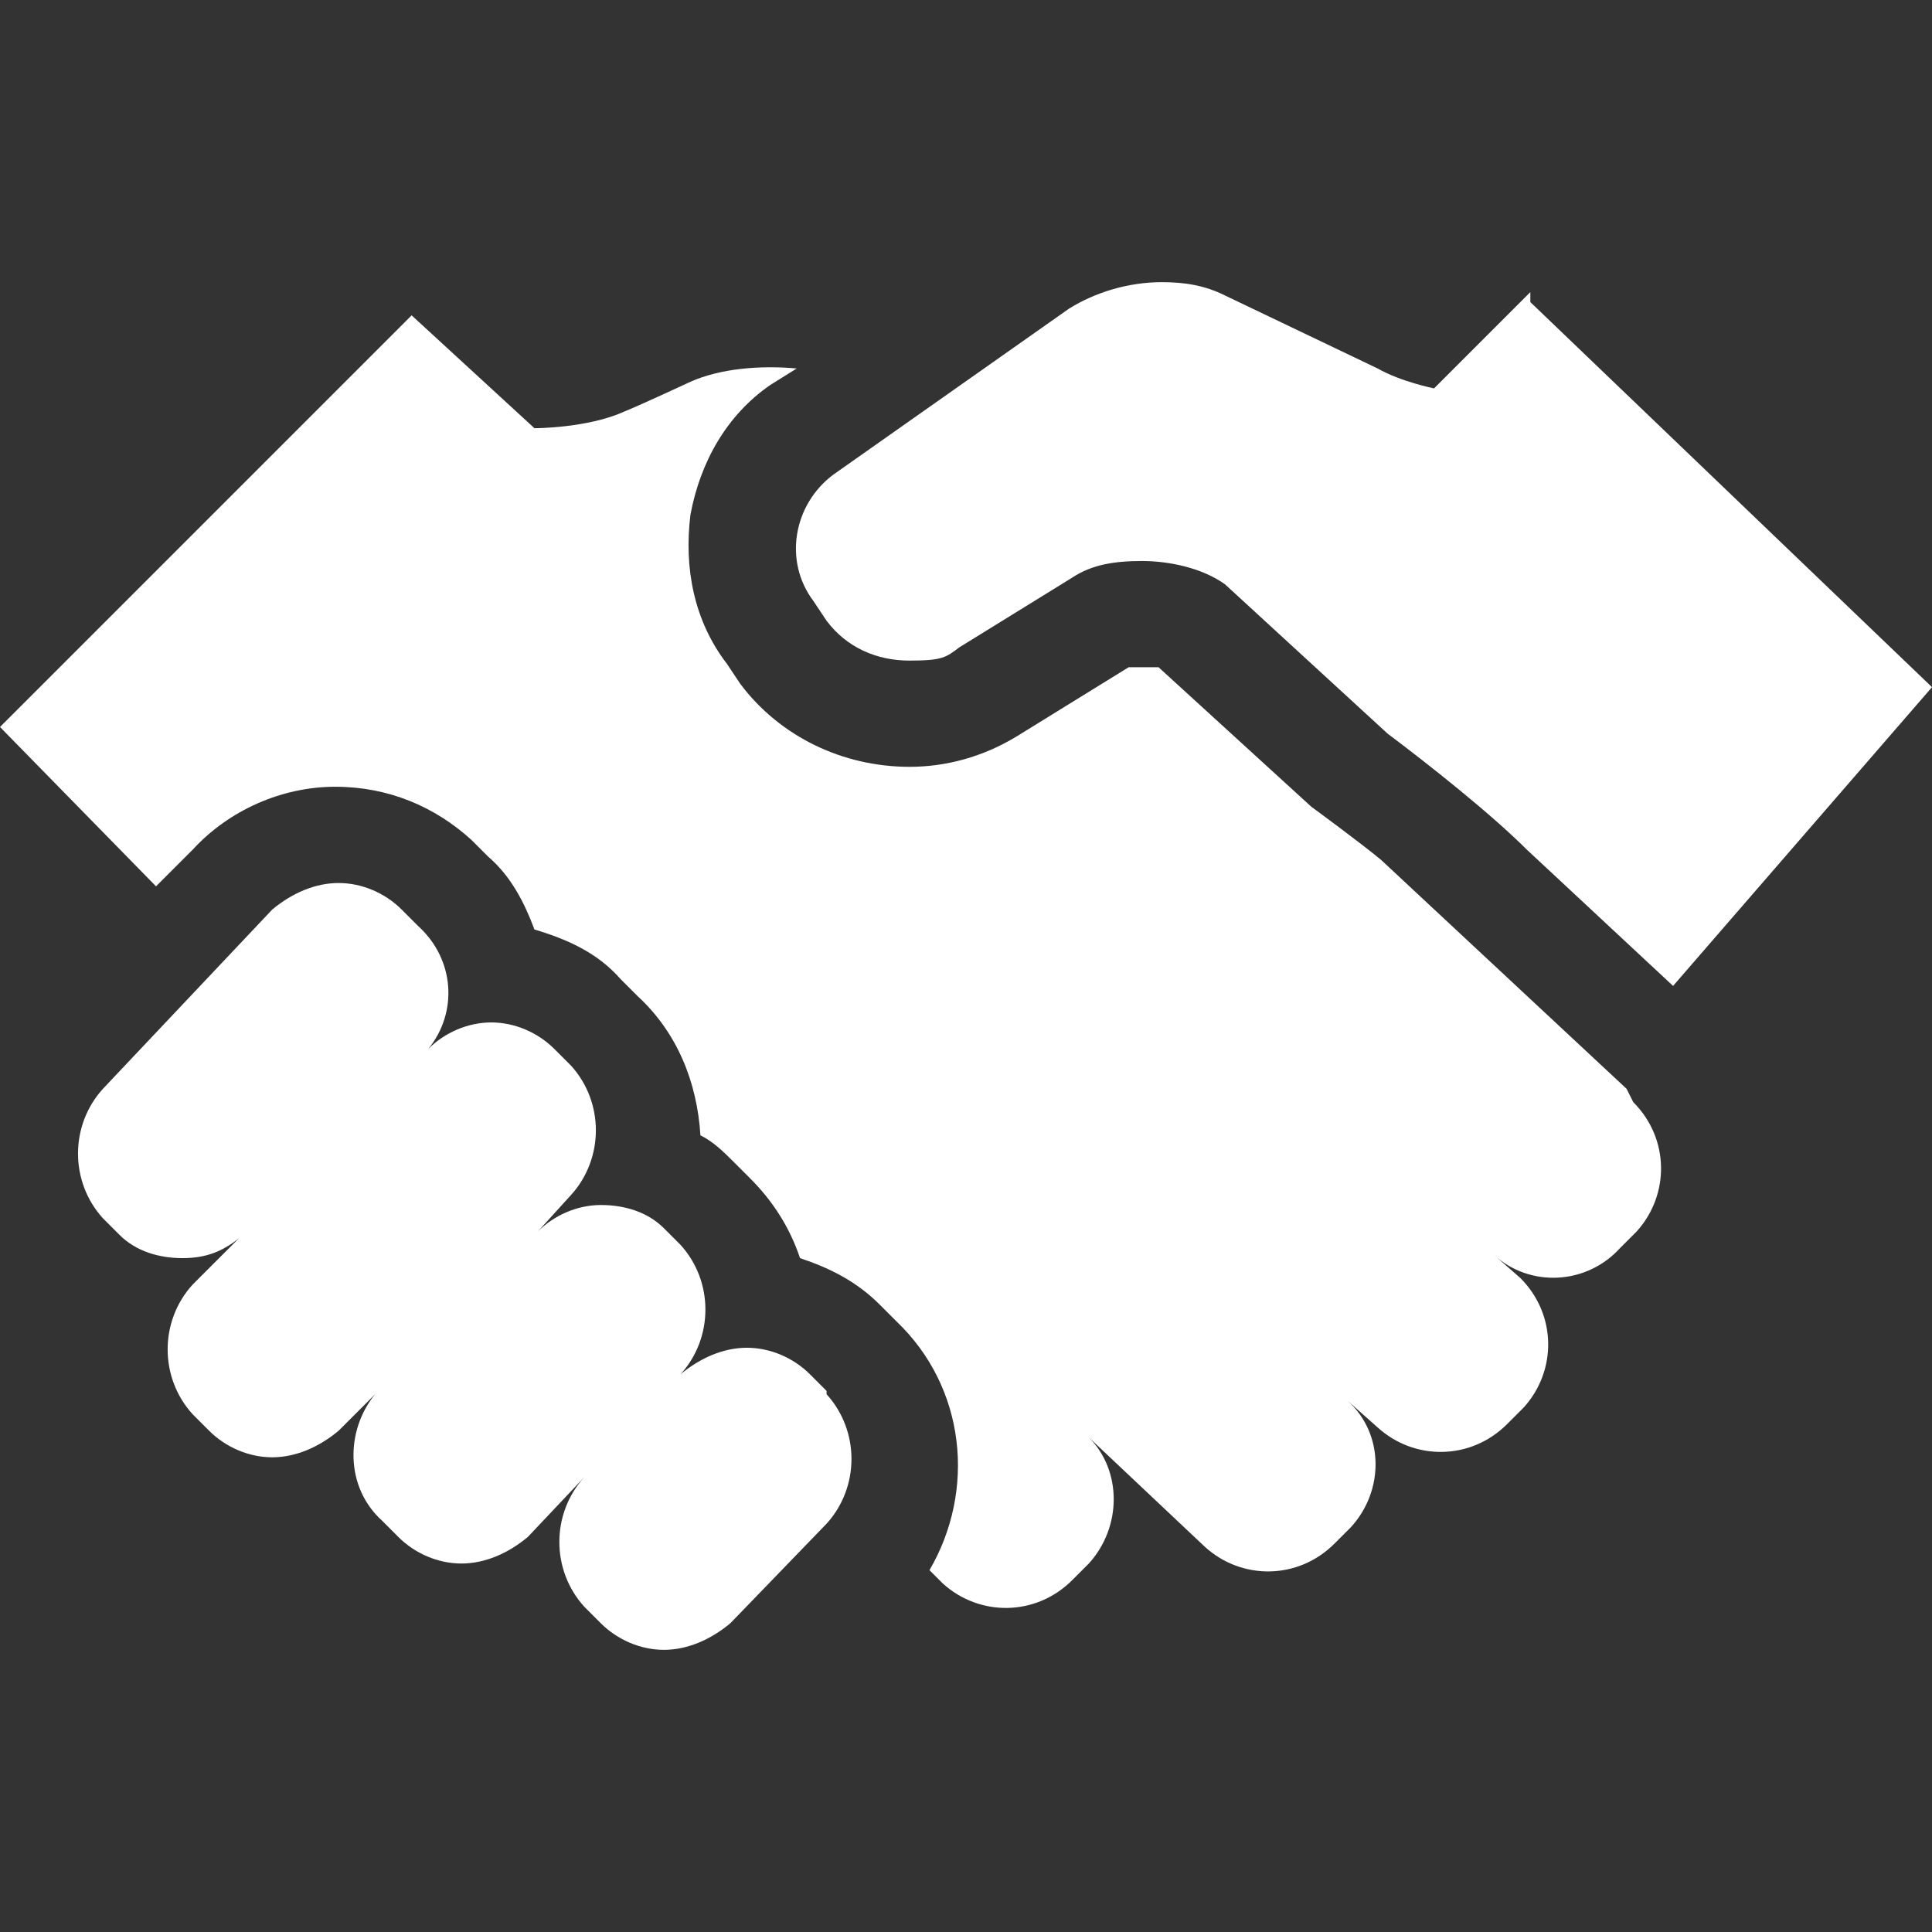
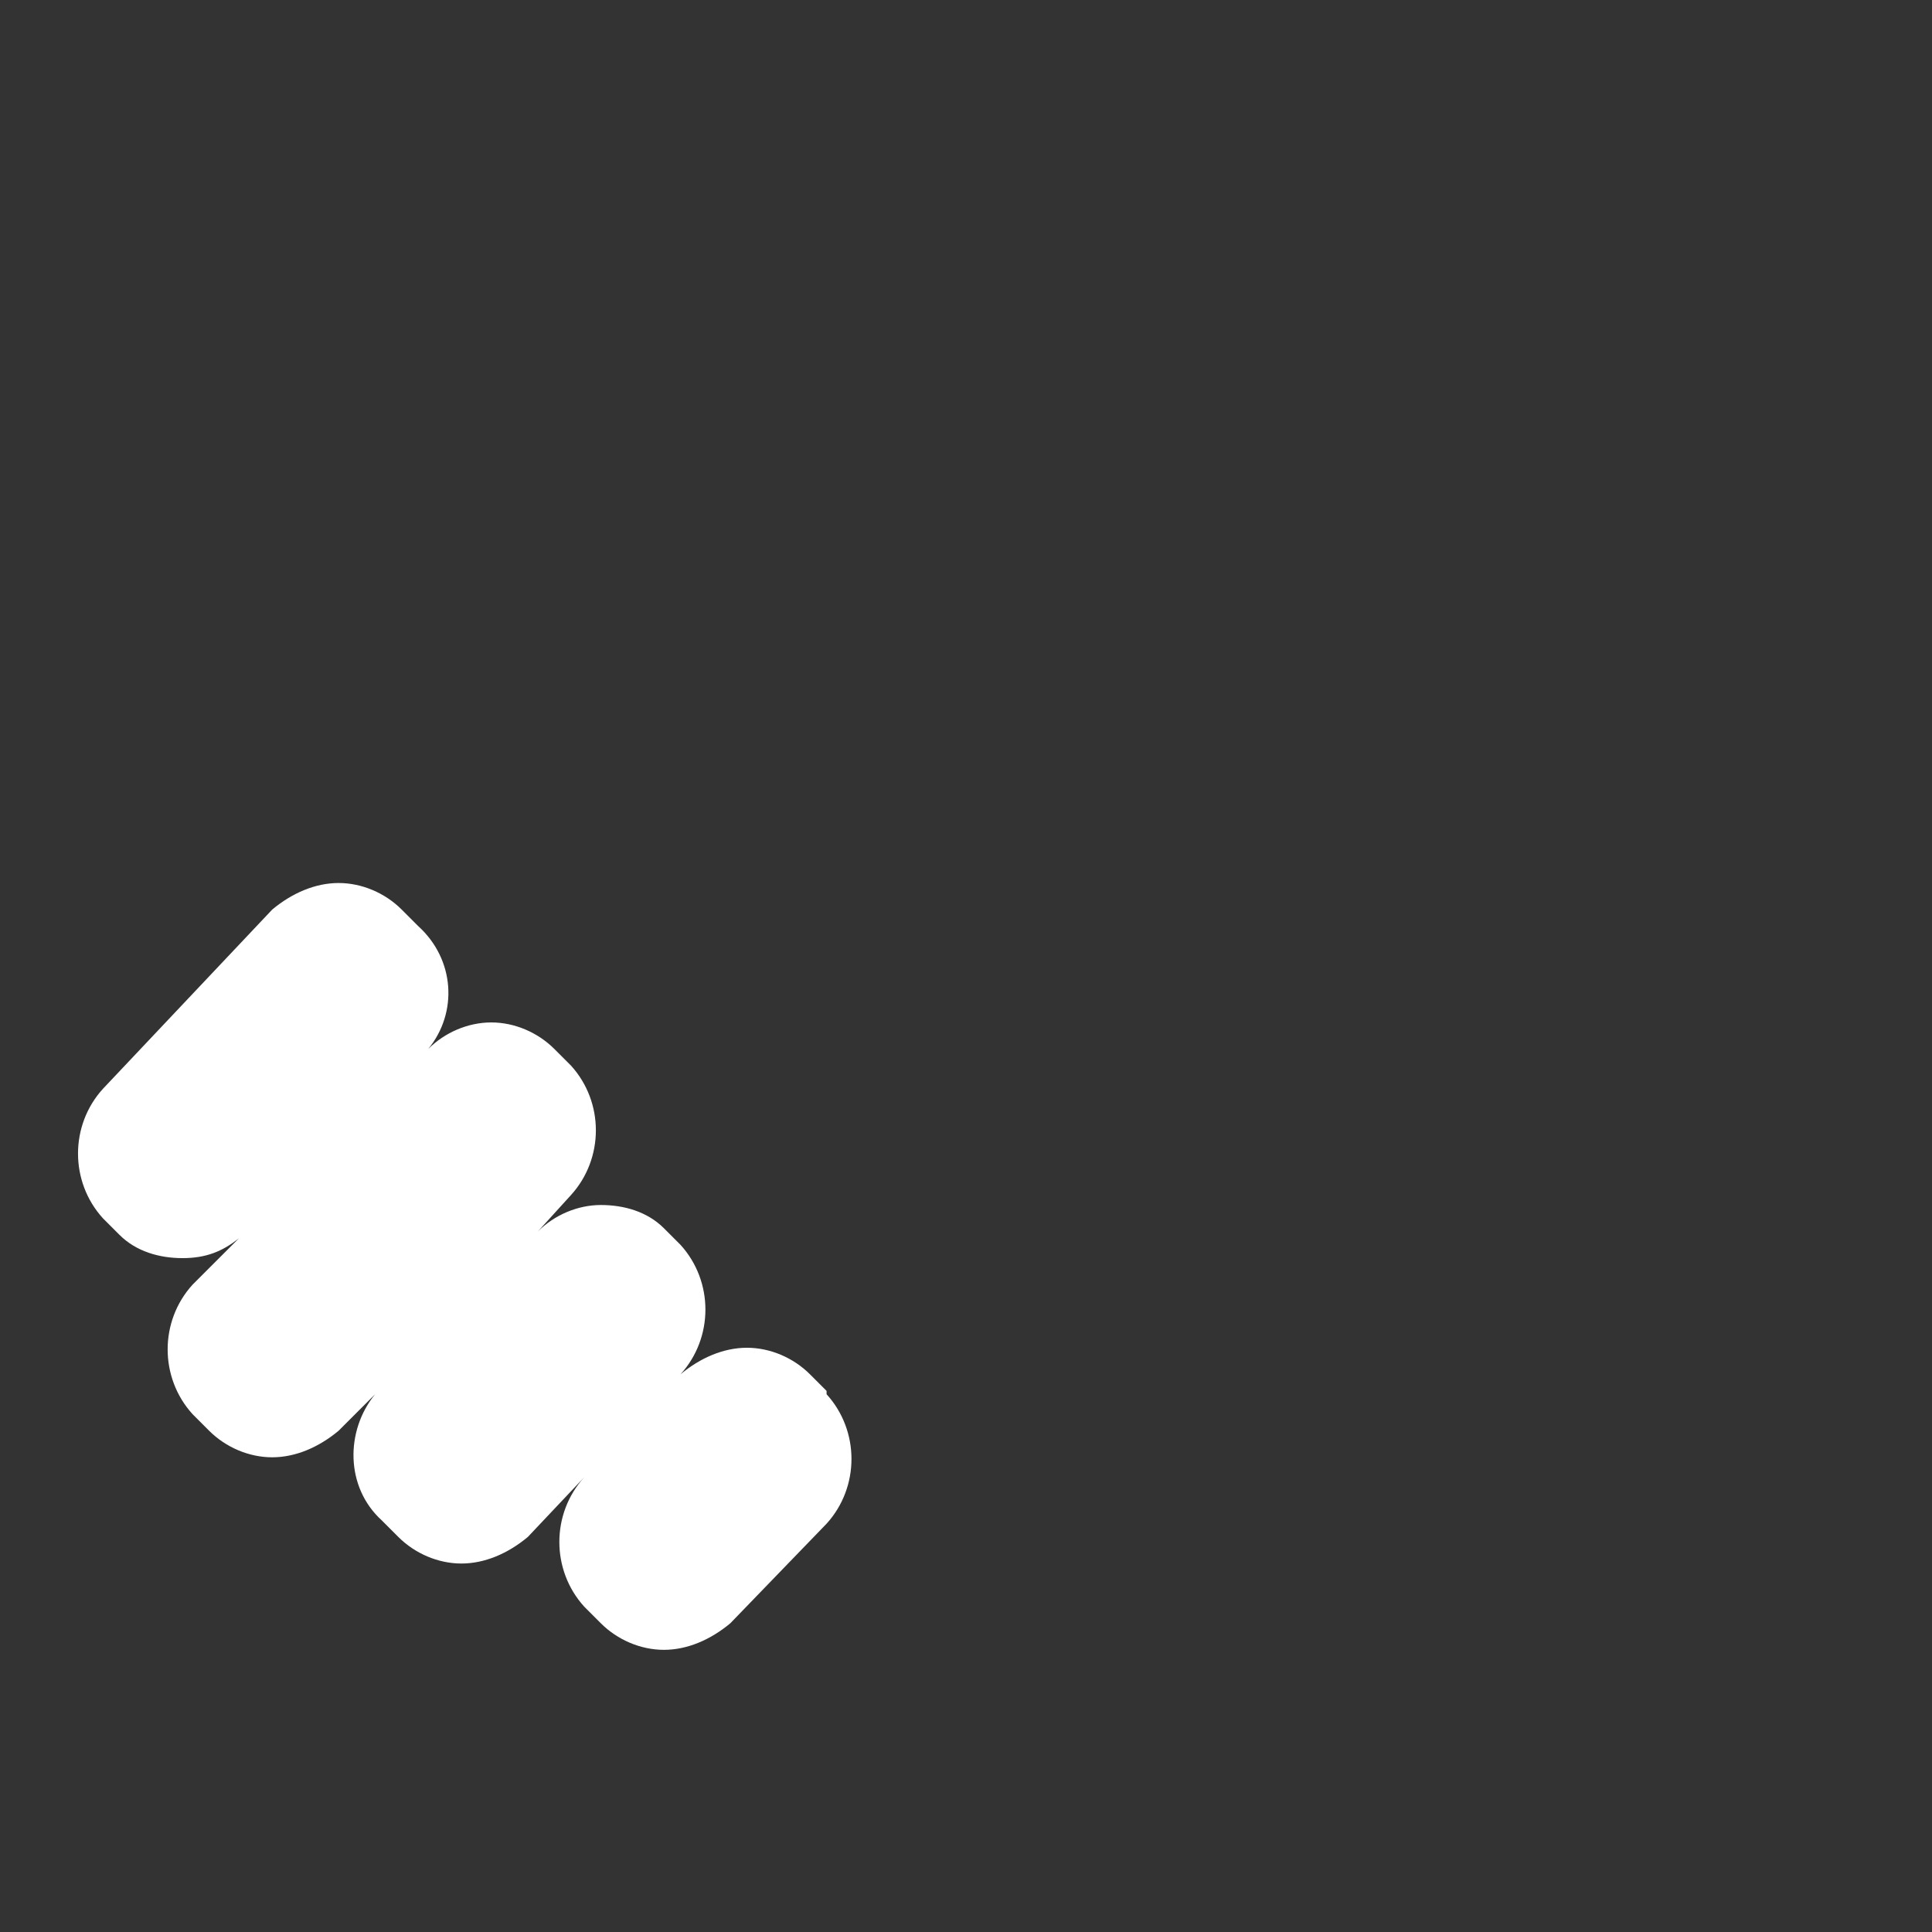
<svg xmlns="http://www.w3.org/2000/svg" id="Capa_1" version="1.1" viewBox="0 0 58.2 58.2">
  <rect x="0" y="0" width="58.2" height="58.2" fill="#333333" stroke="none" />
  <defs>
    <style>
      .st0 {
        fill: #fff;
      }
    </style>
  </defs>
-   <path class="st0" d="M46.1,8.8l-2.9,2.9s-1-.2-1.7-.6l-4.6-2.2c-.6-.3-1.2-.4-1.9-.4-1,0-2,.3-2.8.8l-7.1,5c-1.2.9-1.5,2.6-.6,3.8l.4.6c.6.8,1.5,1.2,2.5,1.2s1.1-.1,1.5-.4l3.4-2.1c.6-.4,1.3-.5,2.1-.5s1.8.2,2.5.7l4.9,4.5c1.2.9,3.1,2.4,4.2,3.5l4.4,4.1,7.8-9-12.1-11.6Z" />
-   <path class="st0" d="M49,32.8l-7.4-6.9c-.6-.5-2.1-1.6-2.1-1.6l-4.6-4.2c0,0-.3,0-.5,0s-.4,0-.4,0l-3.4,2.1c-1,.6-2.1.9-3.2.9-2,0-3.9-.9-5.1-2.5l-.4-.6c-1-1.3-1.3-2.9-1.1-4.5.3-1.6,1.1-3,2.4-3.9l.8-.5c-1.1-.1-2.3,0-3.2.4,0,0-1.5.7-2,.9-1.1.5-2.7.5-2.7.5l-3.7-3.4L0,21.9l4.7,4.8,1.1-1.1c1.1-1.2,2.7-1.9,4.3-1.9s3,.6,4.1,1.6l.5.5c.7.6,1.1,1.4,1.4,2.2,1,.3,1.9.7,2.6,1.5l.5.5c1.2,1.1,1.8,2.6,1.9,4.2.4.2.7.5,1,.8l.5.5c.7.7,1.2,1.5,1.5,2.4.9.3,1.7.7,2.4,1.4l.5.5c2.1,2,2.4,5.1,1,7.5l.4.4c1.1,1,2.8,1,3.9-.1l.5-.5c1-1.1,1-2.8,0-3.8l3.5,3.3c1.1,1,2.8,1,3.9-.1l.5-.5c1-1.1,1-2.8-.1-3.8l.9.8c1.1,1,2.8,1,3.9-.1l.5-.5c1-1.1,1-2.8-.1-3.9l-.8-.7c1.1,1,2.8.9,3.8-.2l.5-.5c1-1.1,1-2.8-.1-3.9Z" />
  <path class="st0" d="M24.9,41.9l-.5-.5c-.5-.5-1.2-.8-1.9-.8s-1.4.3-2,.8h0c1-1.1,1-2.8,0-3.9l-.5-.5c-.5-.5-1.2-.7-1.9-.7s-1.4.3-1.9.8l1-1.1c1-1.1,1-2.8,0-3.9l-.5-.5c-.5-.5-1.2-.8-1.9-.8s-1.4.3-1.9.8c.9-1.1.8-2.7-.3-3.7l-.5-.5c-.5-.5-1.2-.8-1.9-.8-.7,0-1.4.3-2,.8l-5.1,5.4c-1,1.1-1,2.8,0,3.9l.5.5c.5.5,1.2.7,1.9.7s1.2-.2,1.7-.6l-1.4,1.4c-1,1.1-1,2.8,0,3.9l.5.5c.5.5,1.2.8,1.9.8s1.4-.3,2-.8l1.1-1.1c-.9,1.1-.9,2.8.2,3.8l.5.5c.5.5,1.2.8,1.9.8s1.4-.3,2-.8l1.7-1.8c-1,1.1-1,2.8,0,3.9l.5.5c.5.5,1.2.8,1.9.8s1.4-.3,2-.8l2.9-3c1-1.1,1-2.8,0-3.9Z" />
</svg>